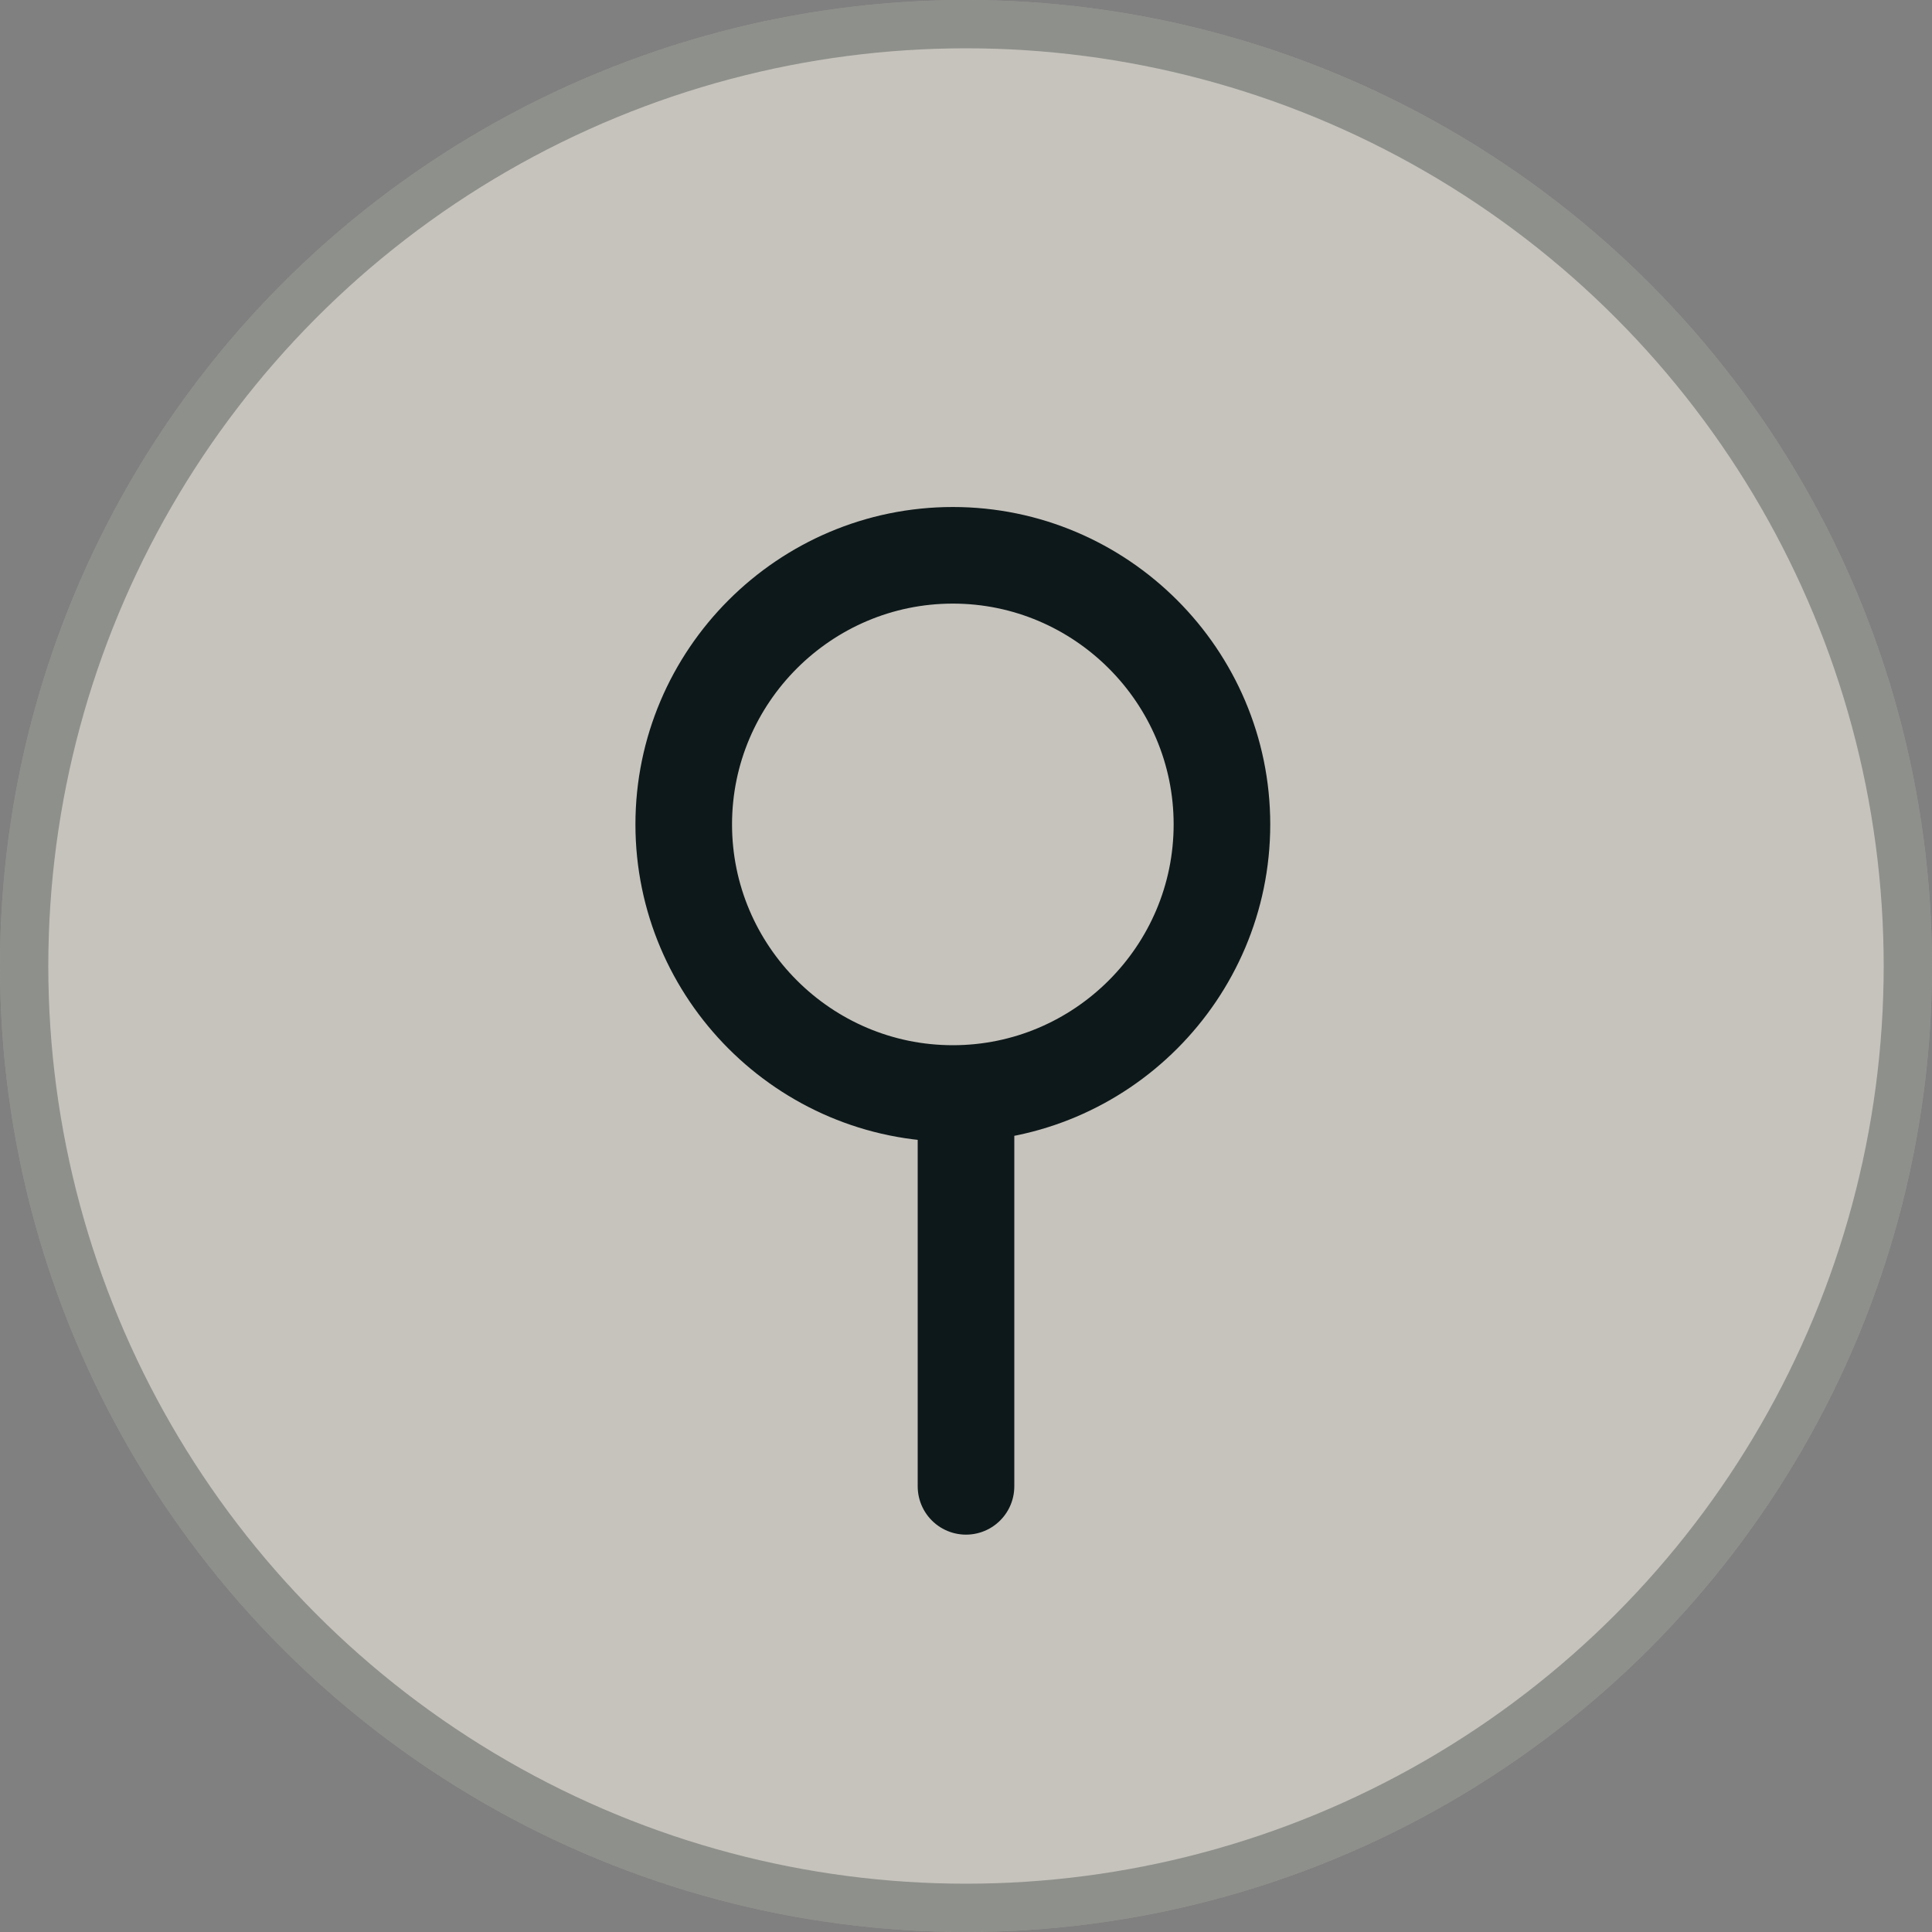
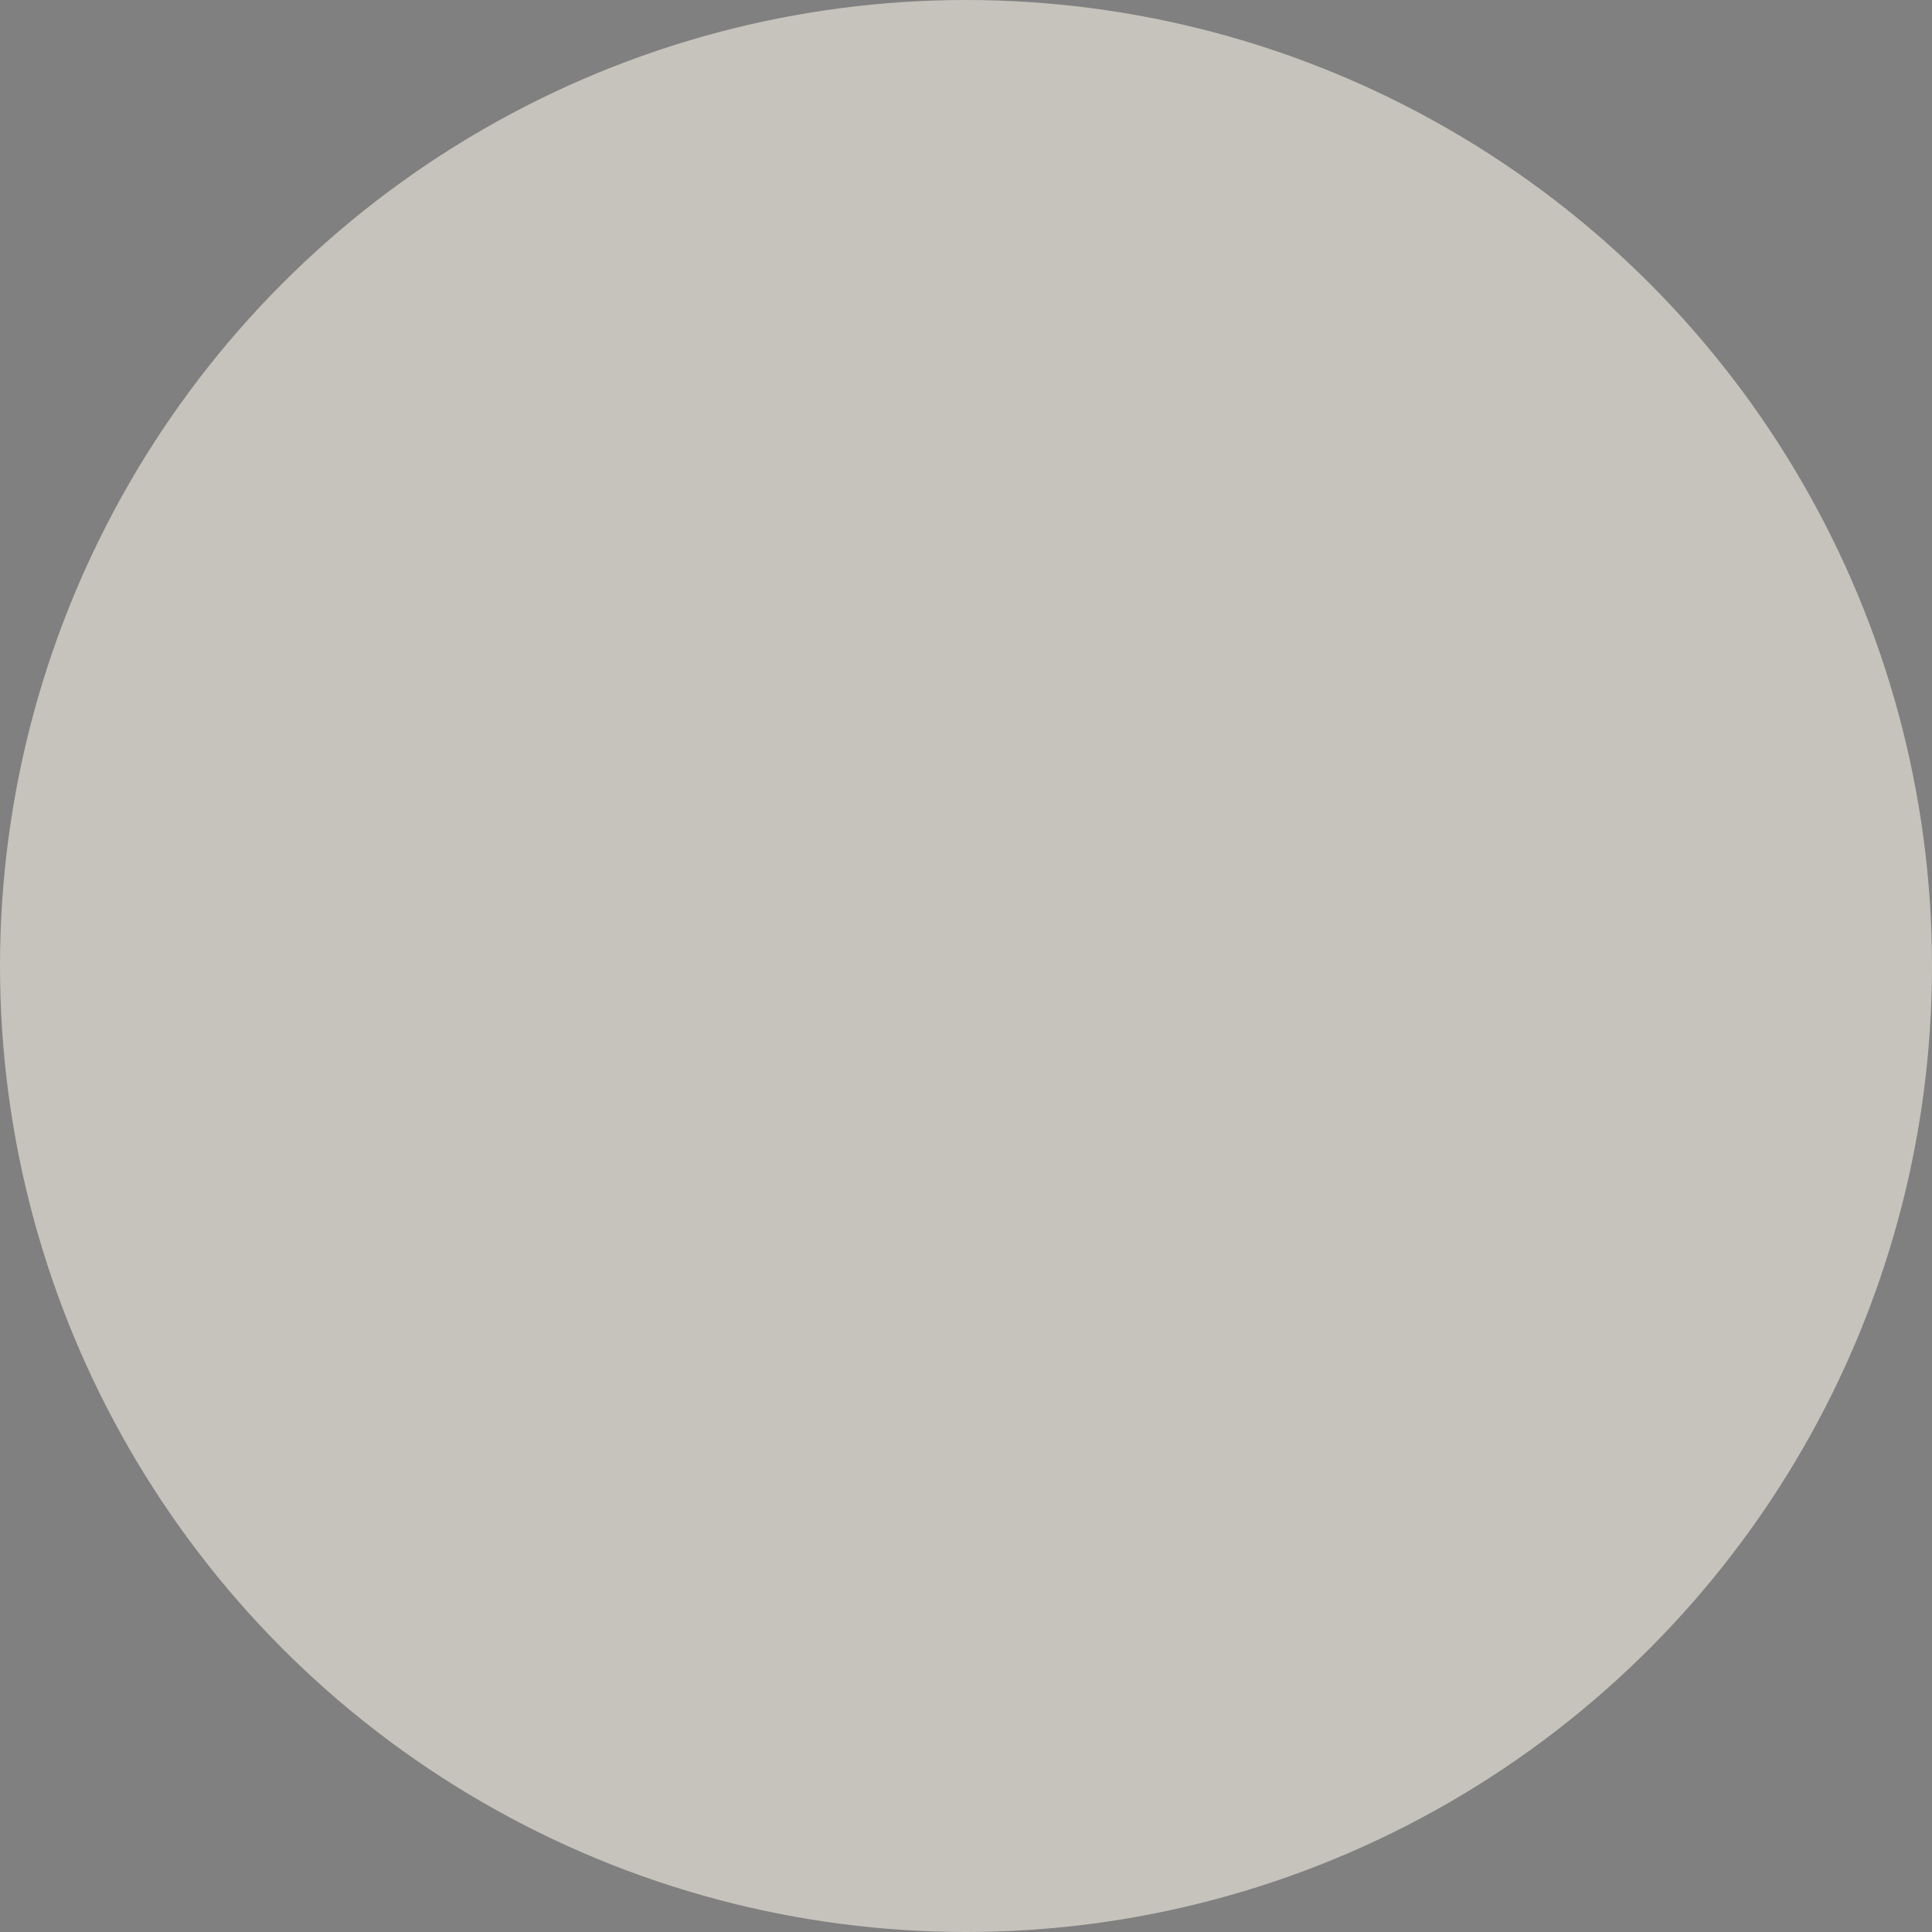
<svg xmlns="http://www.w3.org/2000/svg" width="40" height="40" viewBox="0 0 40 40" fill="none">
  <rect x="0" y="0" width="40" height="40" fill="#808080" stroke="none" />
  <circle cx="20" cy="20" r="20" fill="#F5F0E5" fill-opacity="0.6" />
-   <circle opacity="0.3" cx="20" cy="20" r="19.5" stroke="#0D181A" />
-   <path d="M20 30.773V23.496" stroke="#0D181A" stroke-width="2" stroke-miterlimit="22.926" stroke-linecap="round" stroke-linejoin="round" />
-   <path d="M19.728 22.64C22.796 22.64 25.299 20.137 25.299 17.068C25.299 14 22.796 11.497 19.728 11.497C16.659 11.497 14.156 14 14.156 17.068C14.156 20.137 16.659 22.64 19.728 22.64Z" stroke="#0D181A" stroke-width="2" stroke-miterlimit="22.926" stroke-linecap="round" stroke-linejoin="round" />
</svg>